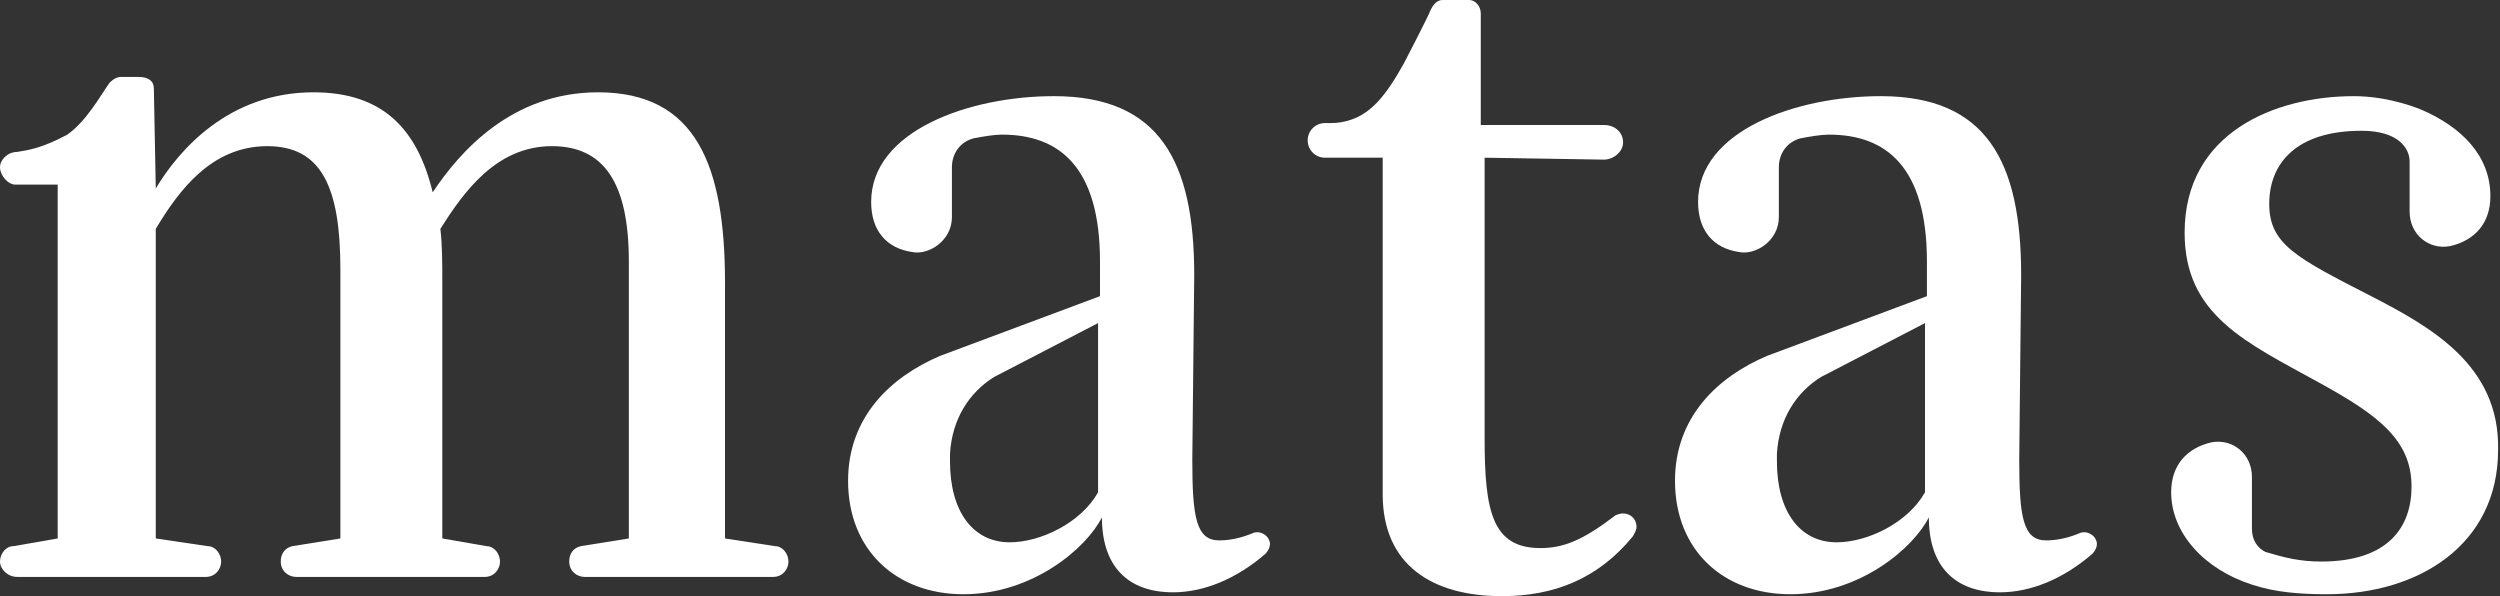
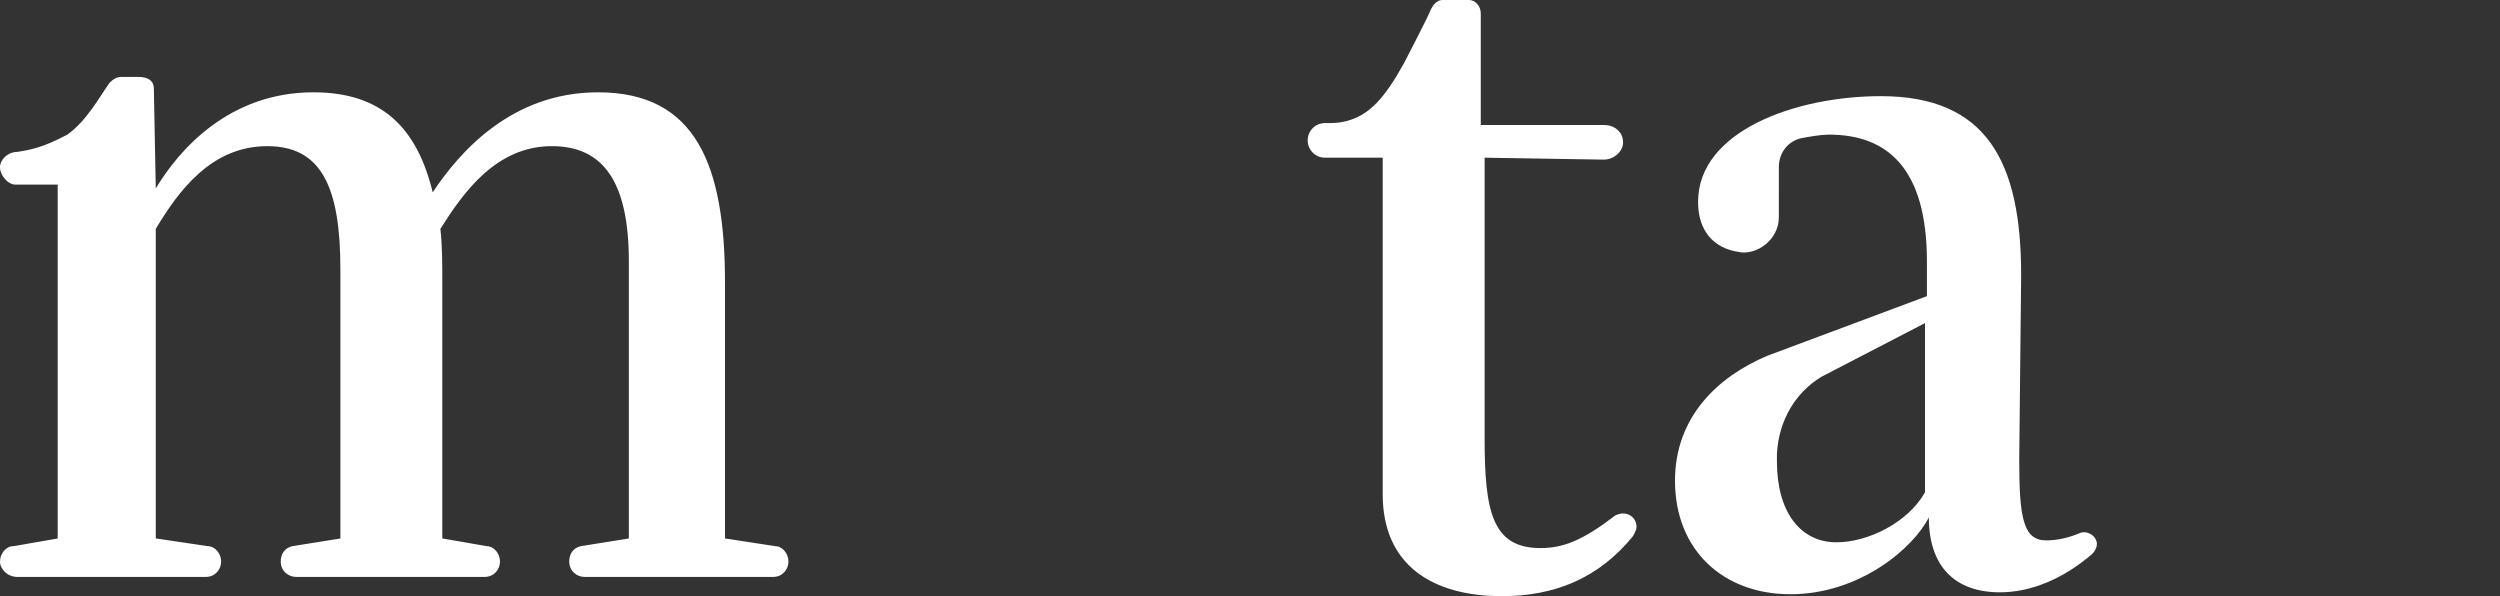
<svg xmlns="http://www.w3.org/2000/svg" version="1.1" id="Layer_1" x="0px" y="0px" width="130px" height="31px" viewBox="0 0 130 31" enable-background="new 0 0 130 31" xml:space="preserve">
  <rect x="0" y="0" width="130" height="31" fill="#333333" stroke="none" />
  <desc>Created with sketchtool.</desc>
  <g id="Page-1">
    <g id="_x30_1---Landing-Page" transform="translate(-120, -34)">
      <g id="matas_logo_blue_P539" transform="translate(120, 34)">
-         <path id="Shape" fill="#FFFFFF" d="M62.1,14.3c0-5.9-1.8-9.3-7.3-9.3c-4.4,0-9.5,1.8-9.5,5.5c0,1.5,0.8,2.4,2.1,2.6     c0.9,0.2,2.1-0.6,2.1-1.8V8.7c0-0.7,0.4-1.3,1.1-1.5C51.1,7.1,51.7,7,52.1,7c3,0,5.1,1.7,5.1,6.6v1.8l-8.3,3.1     c-2.6,1.1-4.8,3.2-4.8,6.5c0,3.6,2.5,5.9,6,5.9c3.6,0,6.4-2.4,7.2-4c0,2.6,1.4,3.9,3.7,3.9c1.6,0,3.3-0.7,4.8-2     c0.2-0.2,0.3-0.5,0.2-0.7c-0.1-0.3-0.5-0.5-0.8-0.4c-0.7,0.3-1.3,0.4-1.8,0.4c-1.2,0-1.4-1.2-1.4-4.2L62.1,14.3L62.1,14.3z      M57.1,25.6c-0.9,1.6-3,2.6-4.6,2.6c-1.9,0-3.1-1.6-3.1-4.2c0-0.1,0-0.3,0-0.4c0.1-1.8,1-3.2,2.3-4l5.4-2.8V25.6z" />
        <path id="Path" fill="#FFFFFF" d="M83.4,8.3c0.5,0,1-0.4,1-0.9c0-0.5-0.4-0.9-1-0.9H77V0.7C77,0.3,76.7,0,76.4,0H75     c-0.3,0-0.5,0.3-0.6,0.5c-0.1,0.3-1.4,2.8-1.4,2.8C72,5.1,71.2,6,70,6.3c-0.4,0.1-0.6,0.1-1.1,0.1S68,6.8,68,7.3s0.4,0.9,0.9,0.9     c0,0,0,0,0.1,0l0,0h2.9v17.5c0,3.7,2.6,5.3,6.2,5.3c2.7,0,5-0.9,6.8-3.1c0,0,0.2-0.3,0.2-0.5c0-0.4-0.3-0.7-0.7-0.7     c-0.2,0-0.4,0.1-0.4,0.1c-1.7,1.3-2.7,1.7-3.9,1.7c-2.5,0-2.9-1.9-2.9-5.7V8.2L83.4,8.3L83.4,8.3z" />
-         <path id="Path_1_" fill="#FFFFFF" d="M123.3,15.4c-3.9-2-5.3-2.7-5.3-4.8c0-2.1,1.4-3.8,4.8-3.8c1.9,0,2.5,0.9,2.5,1.6V11     c0,1.2,1,2,2.1,1.8c1.3-0.3,2.1-1.2,2.1-2.6c0-2.1-1.5-3.6-3.6-4.5c0,0-1.6-0.7-3.5-0.7c-4.1,0-8.8,1.9-8.8,7.1     c0,4.3,3.2,5.7,7,7.8c3.1,1.7,4.8,3,4.8,5.4c0,2.1-1.2,3.9-4.7,3.9c-1.1,0-1.9-0.2-2.9-0.5c-0.4-0.2-0.7-0.6-0.7-1.2v-2.7     c0-1.2-1-2-2.1-1.8c-1.3,0.3-2.1,1.2-2.1,2.6c0,2.1,1.7,4,4.2,4.8c1.2,0.4,2.5,0.5,3.9,0.5c4.8,0,8.9-2.6,8.9-7.5     C130,19,126.4,17,123.3,15.4z" />
        <path id="Path_2_" fill="#FFFFFF" d="M0.9,7.9C0.4,7.9,0,8.3,0,8.7s0.4,0.9,0.8,0.9H3V28l-2.3,0.4C0.3,28.4,0,28.8,0,29.2     C0,29.6,0.4,30,0.9,30h9.8c0.5,0,0.8-0.4,0.8-0.8c0-0.4-0.3-0.8-0.7-0.8L8.1,28V11.9c1.2-2,2.9-4.3,5.8-4.3     c2.8,0,3.8,2.1,3.8,6.4v14l-2.5,0.4c-0.4,0.1-0.6,0.4-0.6,0.8c0,0.5,0.4,0.8,0.8,0.8h9.8c0.5,0,0.8-0.4,0.8-0.8     c0-0.4-0.3-0.8-0.7-0.8L23,28V14.7c0-1,0-1.9-0.1-2.8c1.2-1.9,2.9-4.3,5.8-4.3c2.7,0,4,1.9,4,6V28l-2.5,0.4     c-0.4,0.1-0.6,0.4-0.6,0.8c0,0.5,0.4,0.8,0.8,0.8h9.8c0.5,0,0.8-0.4,0.8-0.8c0-0.4-0.3-0.8-0.7-0.8L37.7,28l0-13.3     c0-6.1-1.5-9.9-6.6-9.9c-4.5,0-7.2,3.1-8.6,5.2c-0.8-3.3-2.6-5.2-6.2-5.2c-4.4,0-7,3-8.2,5L8,4.6C8,4.2,7.7,4,7.2,4H6.3     C6.1,4,5.9,4.1,5.7,4.3C5.2,5,4.5,6.3,3.5,7C2.2,7.7,1.5,7.8,0.9,7.9z" />
        <path id="Shape_1_" fill="#FFFFFF" d="M105.1,14.3c0-5.9-1.8-9.3-7.3-9.3c-4.4,0-9.5,1.8-9.5,5.5c0,1.5,0.8,2.4,2.1,2.6     c0.9,0.2,2.1-0.6,2.1-1.8V8.7c0-0.7,0.4-1.3,1.1-1.5C94.1,7.1,94.7,7,95.1,7c3,0,5.1,1.7,5.1,6.6v1.8l-8.3,3.1     c-2.6,1.1-4.8,3.2-4.8,6.5c0,3.6,2.5,5.9,6,5.9c3.6,0,6.4-2.4,7.2-4c0,2.6,1.4,3.9,3.7,3.9c1.6,0,3.3-0.7,4.8-2     c0.2-0.2,0.3-0.5,0.2-0.7c-0.1-0.3-0.5-0.5-0.8-0.4c-0.7,0.3-1.3,0.4-1.8,0.4c-1.2,0-1.4-1.2-1.4-4.2L105.1,14.3L105.1,14.3z      M100.1,25.6c-0.9,1.6-3,2.6-4.6,2.6c-1.9,0-3.1-1.6-3.1-4.2c0-0.1,0-0.3,0-0.4c0.1-1.8,1-3.2,2.3-4l5.4-2.8V25.6z" />
      </g>
    </g>
  </g>
</svg>